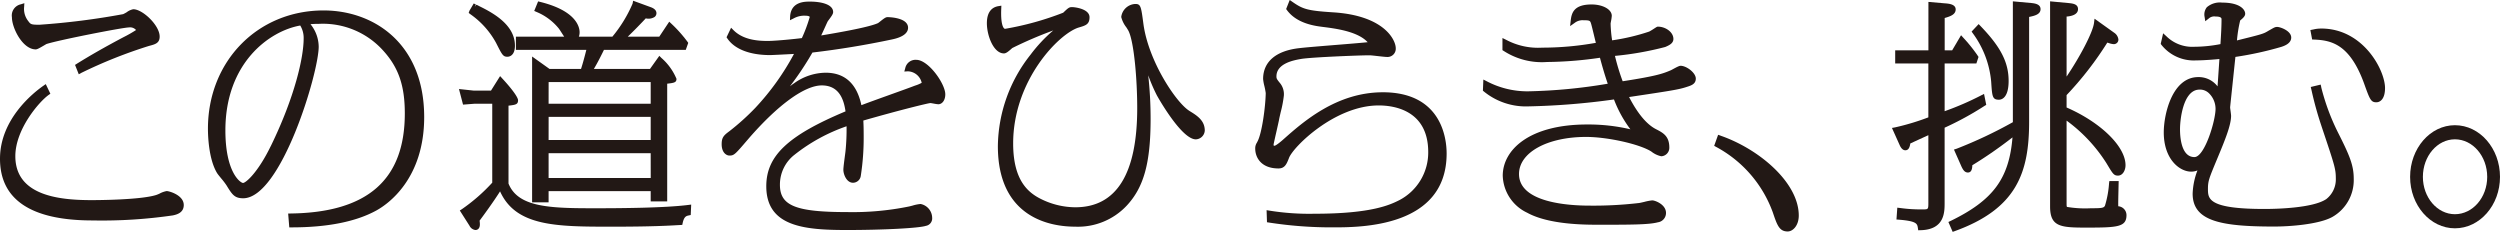
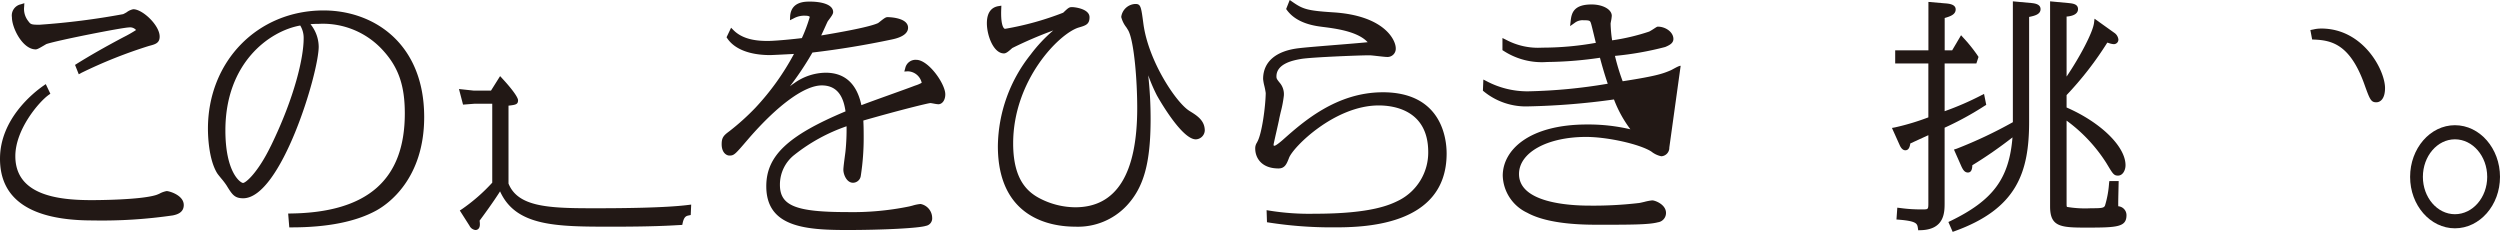
<svg xmlns="http://www.w3.org/2000/svg" width="350" height="32.458" viewBox="0 0 350 32.458">
  <defs>
    <clipPath id="clip-path">
      <rect id="長方形_1667" data-name="長方形 1667" width="350" height="32.458" fill="none" />
    </clipPath>
  </defs>
  <g id="グループ_642" data-name="グループ 642" transform="translate(0 0)">
    <g id="グループ_641" data-name="グループ 641" transform="translate(0 0)" clip-path="url(#clip-path)">
      <path id="パス_1478" data-name="パス 1478" d="M23.337,21.365a3.281,3.281,0,0,0-1,.356,4.818,4.818,0,0,1-.472.193c-2.237.7-8.356.719-9.047.719-4.581,0-10.671-.638-10.671-6.16,0-3.728,3.291-7.584,4.662-8.566l.241-.17L6.407,6.39l-.345.24C4.642,7.625,0,11.306,0,16.839c0,5.732,4.356,8.638,12.946,8.638a68.736,68.736,0,0,0,11.266-.708c.453-.1,1.515-.326,1.515-1.448,0-1.393-2.049-1.957-2.39-1.957" transform="translate(0 5.385)" fill="#221815" />
      <path id="パス_1479" data-name="パス 1479" d="M9.994,8.725l-.252.155.523,1.316.35-.193A66.664,66.664,0,0,1,20.09,6.227c.872-.227,1.5-.389,1.5-1.31,0-1.577-2.388-3.829-3.693-3.829a2.234,2.234,0,0,0-.921.42,4.868,4.868,0,0,1-.5.269A103.754,103.754,0,0,1,4.768,3.26c-1.194,0-1.24-.061-1.586-.525A2.727,2.727,0,0,1,2.616.763L2.647.242,2.15.4A1.6,1.6,0,0,0,.906,2.21c0,1.52,1.505,4.5,3.328,4.5.192,0,.433-.123,1.109-.52.19-.111.354-.21.4-.232,1.7-.556,10.707-2.322,11.548-2.322A1.1,1.1,0,0,1,18.284,4a17.668,17.668,0,0,1-1.756,1c-2.541,1.347-4.5,2.458-6.534,3.72" transform="translate(0.763 0.204)" fill="#221815" />
      <path id="パス_1480" data-name="パス 1480" d="M31.987.793C22.758.793,15.8,7.909,15.8,17.347c0,.971.094,4.286,1.29,6.234.083.133.273.367.577.739a10.75,10.75,0,0,1,.722.945c.792,1.29,1.122,1.824,2.342,1.824,5.3,0,10.575-17.544,10.575-21.233a5.082,5.082,0,0,0-1.15-3.14c.339-.028.724-.048,1.2-.048a11.347,11.347,0,0,1,8.99,3.759c2.143,2.362,3.016,4.907,3.016,8.782,0,9.279-5.218,13.862-15.955,14.011l-.376.006.157,1.937h.324c5.036,0,9.04-.8,11.9-2.383,1.564-.868,6.663-4.38,6.663-13.07C46.07,5.405,39,.793,31.987.793M24.587,19.8c-1.78,3.665-3.483,5.146-3.882,5.146-.405-.048-2.462-1.52-2.462-7.365,0-9.464,6.175-13.917,10.479-14.678A3.337,3.337,0,0,1,29.2,4.72c0,2.6-1.207,8.109-4.608,15.08" transform="translate(13.312 0.669)" fill="#221815" />
-       <path id="パス_1481" data-name="パス 1481" d="M39.2,6.929h9.862c-.2.8-.472,1.835-.744,2.67H43.9L41.468,7.863V28.278h2.309V26.706H58.07v1.437h2.311V11.668c.971-.112,1.3-.168,1.3-.68a7.918,7.918,0,0,0-2.108-2.922l-.295-.295L57.974,9.6H50.115c.568-.942,1.165-2.161,1.413-2.67H62.982l.345-.973L63.222,5.8a18.7,18.7,0,0,0-2.25-2.524l-.306-.287L59.271,5.086H54.86c.846-.805,2-2,2.521-2.565a1.6,1.6,0,0,0,1.229-.19.658.658,0,0,0,.265-.533c0-.381-.293-.674-.864-.866l-2.4-.877-.077.409a18.944,18.944,0,0,1-2.828,4.621H48.013a1.74,1.74,0,0,0,.105-.615c0-.678-.4-2.989-5.513-4.249L42.31.146l-.545,1.336.313.138a7.918,7.918,0,0,1,3.116,2.311c.076.092.238.346.422.632.127.2.241.374.343.523H39.2Zm4.581,4.513H58.07v3.035H43.777Zm0,4.876H58.07v3.236H43.777Zm14.293,8.55H43.777V21.4H58.07Z" transform="translate(33.027 0.048)" fill="#221815" />
      <path id="パス_1482" data-name="パス 1482" d="M53.415,24.282c-6.162,0-10.308-.241-11.607-3.455V9.919c1-.111,1.336-.177,1.336-.752,0-.411-.842-1.579-2.2-3.044l-.313-.341L39.356,7.813l-2.406,0-2.078-.223.571,2.185,1.57-.122h2.519V20.7a24.907,24.907,0,0,1-4.249,3.709l-.293.19,1.356,2.13a1.067,1.067,0,0,0,.833.6c.3,0,.621-.206.621-.787a3.229,3.229,0,0,0-.042-.518l.035-.048c.5-.676,1.891-2.563,2.832-4.059,2.231,4.946,7.958,4.946,15.764,4.946,5.386,0,7.855-.142,9.182-.219l.562-.031.057-.262c.2-.925.521-.993.862-1.065l.267-.057.064-1.461-.415.053c-3.335.416-9.331.464-13.552.464" transform="translate(29.383 4.873)" fill="#221815" />
-       <path id="パス_1483" data-name="パス 1483" d="M36.318.263l-.6,1.013-.109.311.252.192A11.761,11.761,0,0,1,39.45,5.793l.1.2c.748,1.467.883,1.73,1.483,1.73.175,0,1.052-.074,1.052-1.555,0-3.125-3.516-4.818-5.406-5.729l-.225.286L36.609.4Z" transform="translate(30.006 0.222)" fill="#221815" />
      <path id="パス_1484" data-name="パス 1484" d="M82.078,8.273a1.476,1.476,0,0,0-1.544,1.159l-.133.479.5-.029a2.052,2.052,0,0,1,1.935,1.607,4.692,4.692,0,0,1-.936.394l-.147.055c-.468.184-1.719.634-3.1,1.13-1.579.568-3.339,1.2-4.26,1.553-.641-3.016-2.324-4.544-5.008-4.544a7.7,7.7,0,0,0-4.428,1.489c-.114.07-.315.219-.569.413a42.293,42.293,0,0,0,3.149-4.726l0,0c3.683-.433,7.409-1.045,11.074-1.821,1.914-.381,2.316-1.107,2.316-1.649,0-1.47-2.775-1.487-2.893-1.487-.225,0-.459.168-.98.579-.149.116-.278.223-.337.256-.638.3-2.537.833-7.951,1.73.158-.334.326-.7.485-1.05s.295-.654.415-.9c.031-.059.118-.171.214-.3.38-.51.558-.779.558-1.023C70.438.5,68.754.121,67.178.121c-.7,0-2.576,0-2.758,1.992l-.028.617.568-.284a3.076,3.076,0,0,1,1.618-.35c.28,0,.582.074.582.182a21.128,21.128,0,0,1-1.1,2.952c-.936.122-3.667.4-4.8.4-1.4,0-3.416-.157-4.761-1.5L56.15,3.78l-.636,1.336.114.166c1.015,1.5,3.147,2.327,6,2.327.188,0,2.226-.1,3.326-.162A35.436,35.436,0,0,1,59.539,15a33.44,33.44,0,0,1-3.628,3.267c-.8.591-1.08.881-1.08,1.822,0,1.165.652,1.586,1.089,1.586.65,0,.794-.166,2.535-2.2l.214-.249c4.081-4.684,7.791-7.372,10.18-7.372,2.449,0,3.088,2,3.322,3.635-8.082,3.385-11.093,6.237-11.093,10.479,0,5.662,5.334,6.13,11.277,6.13,5.132,0,10.1-.262,11.056-.58a1.058,1.058,0,0,0,.89-1.142,2,2,0,0,0-1.623-1.922,5.6,5.6,0,0,0-1.144.232c-.16.042-.313.081-.439.111a39.359,39.359,0,0,1-8.673.792c-7.23,0-9.434-.894-9.434-3.823a5.279,5.279,0,0,1,2.053-4.212,24.733,24.733,0,0,1,7.275-3.98,30.154,30.154,0,0,1-.144,3.449c-.011.123-.048.407-.094.746-.114.864-.208,1.6-.208,1.892,0,.654.453,1.822,1.354,1.822a1.113,1.113,0,0,0,1.08-.94,34.491,34.491,0,0,0,.409-5.592c0-1.061-.022-1.684-.05-2.178,5.41-1.55,9.077-2.429,9.384-2.447.081,0,.286.042.49.077a5.283,5.283,0,0,0,.614.09c.573,0,.988-.584.988-1.389,0-1.476-2.36-4.83-4.061-4.83" transform="translate(46.202 0.103)" fill="#221815" />
      <path id="パス_1485" data-name="パス 1485" d="M103.317,15.256c-1.824-1.137-5.7-6.91-6.418-12.141C96.577.677,96.527.3,95.781.3a2.073,2.073,0,0,0-1.99,1.824,3.849,3.849,0,0,0,.717,1.45c.146.232.273.433.321.538.752,1.572,1.2,6.713,1.2,10.772,0,9.208-2.917,13.879-8.668,13.879a10.919,10.919,0,0,1-4.754-1.133c-1.837-.9-3.947-2.607-3.947-7.8,0-8.859,6.429-15.393,9.167-16.23.982-.286,1.524-.442,1.524-1.441C89.352.983,87.3.738,86.894.738s-.544.133-1.231.785a41.626,41.626,0,0,1-8.122,2.255.219.219,0,0,1-.168-.079c-.144-.151-.466-.715-.381-2.727L77.01.537l-.429.07c-.73.123-1.6.636-1.6,2.388,0,1.723.931,4.227,2.39,4.227.308,0,.639-.276,1.168-.755a56.19,56.19,0,0,1,5.734-2.46A20.971,20.971,0,0,0,81.1,7.392,20.951,20.951,0,0,0,76.52,20.2c0,10.179,7.558,11.277,10.809,11.277a9.362,9.362,0,0,0,7.206-2.919c2.425-2.585,3.368-6.007,3.368-12.2a55.78,55.78,0,0,0-.332-6.07,24.156,24.156,0,0,0,1.205,2.8c.033.063,3.416,6.165,5.456,6.165a1.305,1.305,0,0,0,1.255-1.222c0-1.439-1.1-2.117-2.171-2.771" transform="translate(63.182 0.256)" fill="#221815" />
      <path id="パス_1486" data-name="パス 1486" d="M113.228,12.919c-6.493,0-11.174,4.159-14,6.668-.853.744-1.1.811-1.137.816-.135,0-.147,0-.149-.162.015-.138.247-1.155.416-1.9.155-.682.3-1.334.35-1.581.024-.168.12-.577.228-1.052a16.249,16.249,0,0,0,.442-2.305,2.457,2.457,0,0,0-.621-1.868c-.356-.453-.415-.538-.415-.838,0-1.839,2.488-2.276,3.425-2.441l.087-.015c1.423-.227,8.01-.5,9.53-.5.16,0,.687.059,1.15.111.566.064,1.1.123,1.323.123a1.153,1.153,0,0,0,1.189-1.222c0-1.165-1.62-4.592-8.815-5.03-3.595-.23-4.2-.45-5.668-1.474L100.2,0l-.5,1.262.116.158c1.393,1.892,3.932,2.211,5.017,2.347,1.754.221,4.888.617,6.28,2.141-1.037.105-2.886.256-4.684.4-2.1.171-4.094.334-4.863.429-3.284.359-5.091,1.9-5.091,4.326a6.28,6.28,0,0,0,.175.967,9.309,9.309,0,0,1,.192,1c-.035,1.951-.536,5.661-1.165,6.8l-.083.16a1.44,1.44,0,0,0-.223.8c0,1.288.853,2.792,3.26,2.792.9,0,1.15-.654,1.469-1.469.555-1.522,6.4-7.352,12.561-7.352,2.084,0,6.93.638,6.93,6.53a7.519,7.519,0,0,1-4.048,6.731c-1.233.617-3.8,1.9-11.833,1.9a35.067,35.067,0,0,1-6.326-.431l-.422-.068.055,1.69.287.044a57,57,0,0,0,8.909.673c3.947,0,15.955,0,15.955-10.343,0-2.008-.645-8.57-8.939-8.57" transform="translate(80.36 0.001)" fill="#221815" />
-       <path id="パス_1487" data-name="パス 1487" d="M140.355,8.924c-.171,0-.4.1-1.1.481-.1.055-.181.1-.265.14-1.043.442-1.867.794-6.755,1.544a30.146,30.146,0,0,1-1.08-3.551,43.822,43.822,0,0,0,7.033-1.244c.512-.219,1.15-.494,1.15-1.126,0-.986-1.139-1.723-2.158-1.723-.118,0-.138.013-.5.245a8.4,8.4,0,0,1-.73.444,29.252,29.252,0,0,1-5.191,1.227,18.249,18.249,0,0,1-.212-2.325c0-.064.033-.225.064-.4a5.068,5.068,0,0,0,.1-.709c0-.89-1.24-1.588-2.825-1.588-2.469,0-2.8,1.163-2.924,2.252l-.085.778.639-.45a1.8,1.8,0,0,1,1.235-.37c.91,0,.934.076,1.063.485.072.232.249.966.418,1.662.09.374.179.739.249,1.015a42.529,42.529,0,0,1-7.511.674,9.5,9.5,0,0,1-5.056-1.1l-.509-.249v1.7l.162.1a9.829,9.829,0,0,0,6.1,1.557,53.648,53.648,0,0,0,7.389-.593c.24.9.634,2.314,1.091,3.634A74.827,74.827,0,0,1,118.975,12.5a12.235,12.235,0,0,1-5.753-1.4l-.49-.251-.063,1.561.133.111a9.3,9.3,0,0,0,6.239,2.086,100.322,100.322,0,0,0,11.977-.969,16.948,16.948,0,0,0,2.3,4.177,25.777,25.777,0,0,0-6.059-.673c-8.161,0-11.813,3.6-11.813,7.168a5.929,5.929,0,0,0,3.424,5.187c3.053,1.68,8.119,1.68,10.026,1.68,4.384,0,7.03,0,8.271-.343a1.308,1.308,0,0,0,1.135-1.312c0-1.192-1.544-1.756-1.924-1.756a7.21,7.21,0,0,0-1.12.214c-.31.072-.6.14-.741.157a54.981,54.981,0,0,1-6.926.365c-2.967,0-9.867-.431-9.867-4.424,0-3.011,3.952-5.194,9.4-5.194,3.007,0,7.529,1.015,9.132,2.051a3.3,3.3,0,0,0,1.391.656,1.189,1.189,0,0,0,1.12-1.222c0-1.6-.875-2.058-1.832-2.554-1.314-.66-2.591-2.178-3.8-4.518,5.887-.881,6.96-1.045,8.058-1.411.63-.2,1.282-.4,1.282-1.17,0-.813-1.3-1.791-2.125-1.791" transform="translate(94.938 0.286)" fill="#221815" />
-       <path id="パス_1488" data-name="パス 1488" d="M131.125,10.355l-.332-.114-.551,1.544.26.146a16.965,16.965,0,0,1,7.921,9.1l.031.087c.6,1.769.9,2.657,2.075,2.657.748,0,1.555-.849,1.555-2.224,0-4.632-5.572-9.327-10.96-11.19" transform="translate(109.744 8.63)" fill="#221815" />
+       <path id="パス_1487" data-name="パス 1487" d="M140.355,8.924c-.171,0-.4.1-1.1.481-.1.055-.181.1-.265.14-1.043.442-1.867.794-6.755,1.544a30.146,30.146,0,0,1-1.08-3.551,43.822,43.822,0,0,0,7.033-1.244c.512-.219,1.15-.494,1.15-1.126,0-.986-1.139-1.723-2.158-1.723-.118,0-.138.013-.5.245a8.4,8.4,0,0,1-.73.444,29.252,29.252,0,0,1-5.191,1.227,18.249,18.249,0,0,1-.212-2.325c0-.064.033-.225.064-.4a5.068,5.068,0,0,0,.1-.709c0-.89-1.24-1.588-2.825-1.588-2.469,0-2.8,1.163-2.924,2.252l-.085.778.639-.45a1.8,1.8,0,0,1,1.235-.37c.91,0,.934.076,1.063.485.072.232.249.966.418,1.662.09.374.179.739.249,1.015a42.529,42.529,0,0,1-7.511.674,9.5,9.5,0,0,1-5.056-1.1l-.509-.249v1.7l.162.1a9.829,9.829,0,0,0,6.1,1.557,53.648,53.648,0,0,0,7.389-.593c.24.9.634,2.314,1.091,3.634A74.827,74.827,0,0,1,118.975,12.5a12.235,12.235,0,0,1-5.753-1.4l-.49-.251-.063,1.561.133.111a9.3,9.3,0,0,0,6.239,2.086,100.322,100.322,0,0,0,11.977-.969,16.948,16.948,0,0,0,2.3,4.177,25.777,25.777,0,0,0-6.059-.673c-8.161,0-11.813,3.6-11.813,7.168a5.929,5.929,0,0,0,3.424,5.187c3.053,1.68,8.119,1.68,10.026,1.68,4.384,0,7.03,0,8.271-.343a1.308,1.308,0,0,0,1.135-1.312c0-1.192-1.544-1.756-1.924-1.756a7.21,7.21,0,0,0-1.12.214c-.31.072-.6.14-.741.157a54.981,54.981,0,0,1-6.926.365c-2.967,0-9.867-.431-9.867-4.424,0-3.011,3.952-5.194,9.4-5.194,3.007,0,7.529,1.015,9.132,2.051a3.3,3.3,0,0,0,1.391.656,1.189,1.189,0,0,0,1.12-1.222" transform="translate(94.938 0.286)" fill="#221815" />
      <path id="パス_1489" data-name="パス 1489" d="M159.686.338,157.062.1V17.017a62.407,62.407,0,0,1-7.872,3.715l-.376.12,1.069,2.412c.179.356.4.8.884.8.531,0,.608-.582.619-1.019a59.925,59.925,0,0,0,5.624-3.9c-.475,5.806-2.742,8.815-8.668,11.7l-.306.147.6,1.382.313-.114c8.651-3.134,10.389-8.178,10.389-15.3V2.282c.818-.166,1.6-.374,1.6-1.091s-.853-.807-1.257-.853" transform="translate(124.739 0.088)" fill="#221815" />
      <path id="パス_1490" data-name="パス 1490" d="M156.946,14.562l-.308-1.535-.416.214a41.059,41.059,0,0,1-5.1,2.209V8.763h4.444l.3-.912L155.7,7.6a21.388,21.388,0,0,0-1.957-2.43l-.322-.357-1.244,2.113h-1.048V2.4c.822-.234,1.537-.5,1.537-1.2,0-.744-1-.816-1.526-.853l-2.289-.2V6.923H144.2V8.763h4.643v7.549a34.008,34.008,0,0,1-4.653,1.4l-.444.081,1.087,2.418c.214.472.479.709.789.709.5,0,.632-.531.693-.951.759-.352,1.682-.776,2.528-1.161v9.408c0,.982,0,.982-.814.982a21.16,21.16,0,0,1-3.164-.2l-.369-.044-.118,1.655.348.028c2.508.2,2.561.569,2.652,1.172l.046.308.311-.007c3.385-.074,3.385-2.515,3.385-3.827V17.759a43.281,43.281,0,0,0,5.611-3.068Z" transform="translate(121.127 0.119)" fill="#221815" />
      <path id="パス_1491" data-name="パス 1491" d="M165.308,28.791c-.015-.409,0-1.013.048-3.169l.011-.363H164.06l-.041.308a13.916,13.916,0,0,1-.571,3.136c-.158.334-.486.365-1.953.365a15.374,15.374,0,0,1-3.346-.184c-.064-.053-.076-.061-.076-.6V16.8a21.85,21.85,0,0,1,5.559,5.926l.188.311c.73,1.211.881,1.461,1.45,1.461.66,0,1.054-.739,1.054-1.456,0-2.615-3.457-5.99-8.251-8.082V13.226a46.734,46.734,0,0,0,5.7-7.348l.214.064a2.565,2.565,0,0,0,.621.147.636.636,0,0,0,.719-.654,1.327,1.327,0,0,0-.591-.94L161.986,2.53l-.072.59c-.17,1.382-2.073,4.907-3.84,7.512v-8.4c.619-.046,1.6-.247,1.6-1.041,0-.717-.75-.792-1.356-.853L155.763.1V28.82c0,2.845,1.463,2.957,5.065,2.957,4.371,0,5.631-.074,5.631-1.756a1.245,1.245,0,0,0-1.152-1.231" transform="translate(131.249 0.087)" fill="#221815" />
-       <path id="パス_1492" data-name="パス 1492" d="M150.785,1.83,149.8,2.878l.166.234a13.426,13.426,0,0,1,2.574,6.77l.009.129c.129,1.944.16,2.406,1.08,2.406.317,0,1.354-.19,1.354-2.626,0-2.6-1.1-4.754-3.94-7.695Z" transform="translate(126.224 1.543)" fill="#221815" />
-       <path id="パス_1493" data-name="パス 1493" d="M186.641,12.026l-.079-.348-1.389.334.131.558a48.41,48.41,0,0,0,1.328,4.793l.114.346c1.865,5.561,1.938,5.778,1.938,7.291a3.487,3.487,0,0,1-1.347,2.714c-1.9,1.277-7.107,1.376-8.657,1.376-7.9,0-7.9-1.434-7.9-2.821,0-1.083.157-1.463,1.177-3.923l.131-.315c1.131-2.7,1.931-4.7,1.931-5.983,0-.087-.029-.339-.064-.6-.033-.245-.07-.5-.07-.58s.111-1.089.739-7.065a47.1,47.1,0,0,0,6.436-1.408c.378-.125,1.378-.459,1.378-1.3,0-.947-1.537-1.489-1.957-1.489-.286,0-.416.074-.9.35l-.354.2c-.689.42-.838.461-4.387,1.34a18.866,18.866,0,0,1,.453-2.8c.394-.322.7-.6.7-.942,0-.538-.674-1.555-3.225-1.555a2.806,2.806,0,0,0-2.141.647,1.632,1.632,0,0,0-.315,1.36l.092.6.479-.372a1.152,1.152,0,0,1,.947-.289c.851,0,.851.276.851.38,0,1.08-.063,2.11-.151,3.486a19.585,19.585,0,0,1-3.639.372,5.173,5.173,0,0,1-3.938-1.48l-.448-.407-.337,1.48.092.131a5.786,5.786,0,0,0,4.864,2.184c.457,0,1.472-.026,3.261-.193-.144,2.148-.214,3.173-.262,3.829a3.312,3.312,0,0,0-2.7-1.3c-3.648,0-4.829,5.211-4.829,7.737,0,3.792,2.239,5.5,3.829,5.5a2.312,2.312,0,0,0,.888-.17,9.935,9.935,0,0,0-.674,3.258c0,3.862,4.011,4.6,11.411,4.6,2.123,0,6.234-.284,8.15-1.345a5.933,5.933,0,0,0,2.992-5.355c0-1.918-.614-3.319-2.242-6.541a30.88,30.88,0,0,1-2.311-6.267m-17.748,9.782c-1.822,0-2.02-2.722-2.02-3.89,0-1.43.44-5.207,2.441-5.532a2.2,2.2,0,0,1,.343-.028,1.815,1.815,0,0,1,1.209.457,3.064,3.064,0,0,1,.982,2.23c0,1.692-1.537,6.762-2.956,6.762" transform="translate(138.333 0.165)" fill="#221815" />
      <path id="パス_1494" data-name="パス 1494" d="M177.054,2.17a4.345,4.345,0,0,0-1.041.114l-.474.094.249,1.321.28.011c2.43.1,4.97.656,6.967,6.081.82,2.292.967,2.7,1.734,2.7.591,0,1.223-.521,1.223-1.99,0-2.493-3.04-8.336-8.939-8.336" transform="translate(147.913 1.829)" fill="#221815" />
      <path id="パス_1495" data-name="パス 1495" d="M189.391,9.513c-3.459,0-6.274,3.245-6.274,7.234,0,3.971,2.816,7.2,6.274,7.2,3.479,0,6.311-3.23,6.311-7.2,0-3.989-2.832-7.234-6.311-7.234m4.52,7.234c0,2.882-2.027,5.226-4.52,5.226-2.473,0-4.485-2.344-4.485-5.226,0-2.9,2.012-5.259,4.485-5.259,2.493,0,4.52,2.359,4.52,5.259" transform="translate(154.298 8.016)" fill="#221815" />
    </g>
  </g>
</svg>